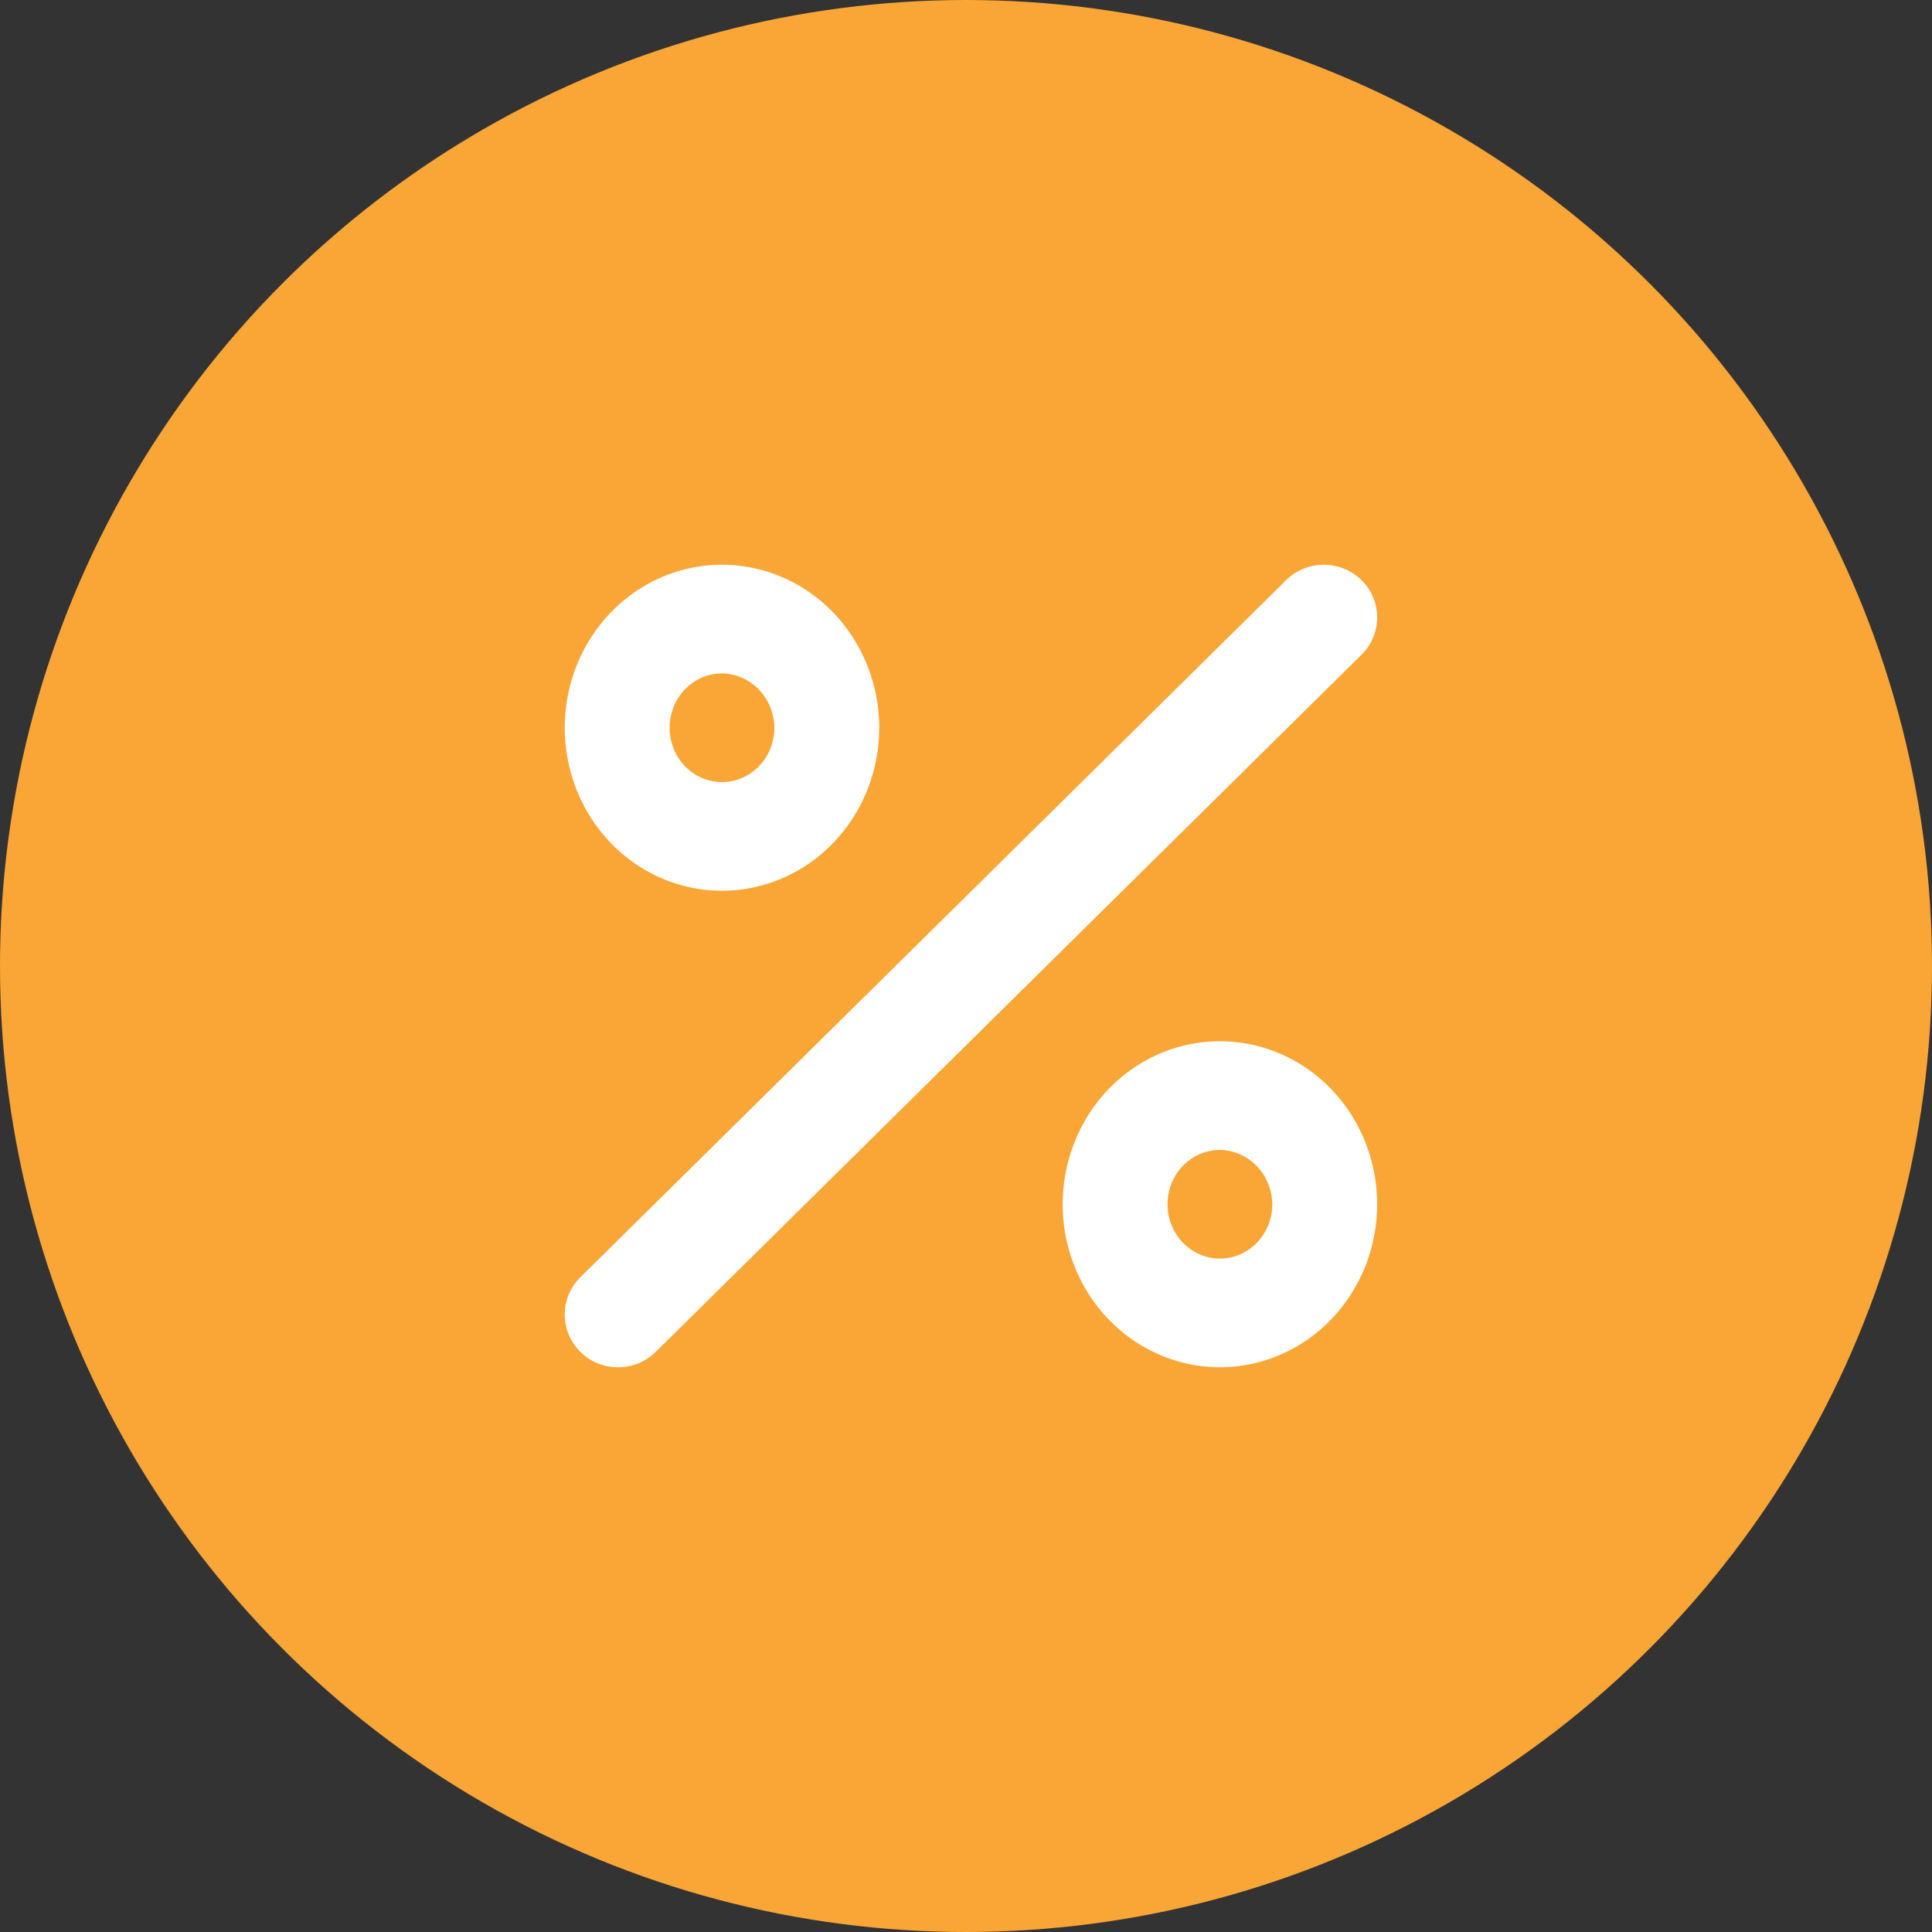
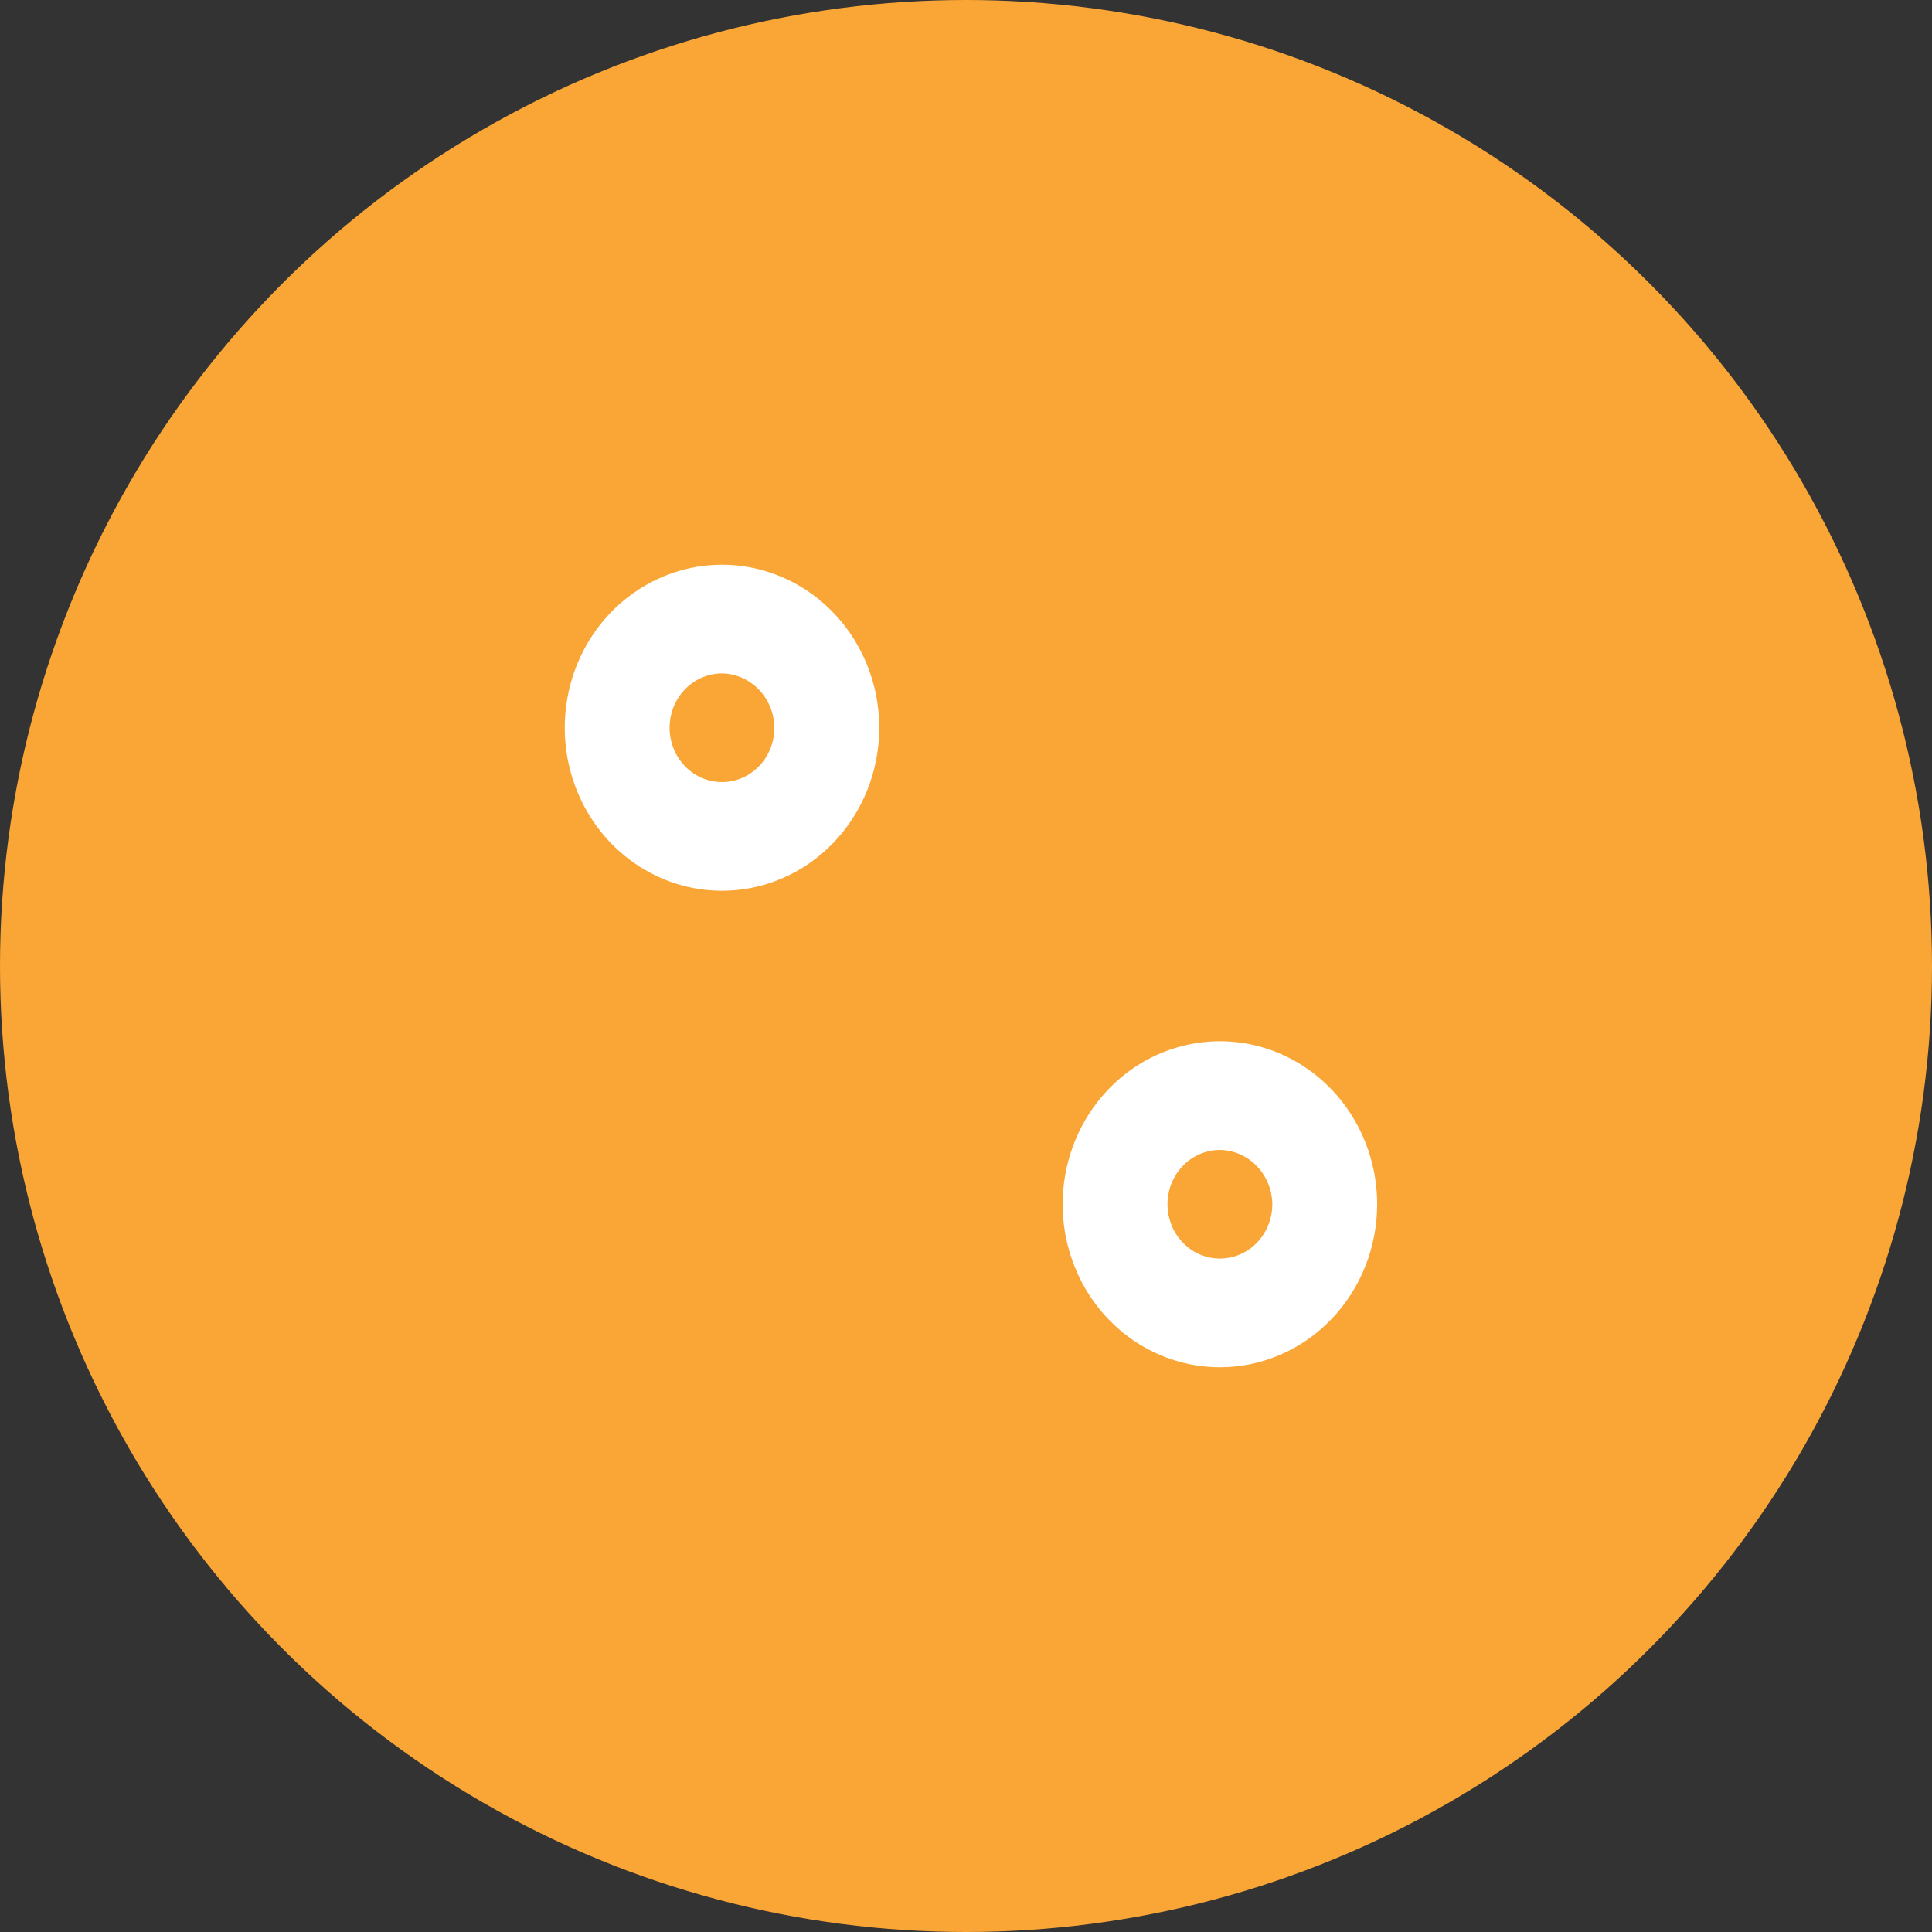
<svg xmlns="http://www.w3.org/2000/svg" width="65" height="65" viewBox="0 0 65 65" fill="none">
  <rect x="0" y="0" width="65" height="65" fill="#333333" stroke="none" />
  <circle cx="32.5" cy="32.5" r="32.5" fill="#FAA636" />
-   <path d="M20.794 46C20.558 46.001 20.324 45.956 20.106 45.866C19.888 45.777 19.691 45.645 19.525 45.48C19.189 45.147 19 44.696 19 44.227C19 43.757 19.189 43.306 19.525 42.973L43.224 19.564C43.389 19.39 43.587 19.25 43.807 19.154C44.028 19.057 44.265 19.005 44.506 19C44.747 18.996 44.987 19.04 45.21 19.129C45.434 19.218 45.637 19.351 45.807 19.519C45.978 19.688 46.112 19.888 46.203 20.109C46.293 20.33 46.337 20.567 46.333 20.805C46.329 21.043 46.276 21.278 46.178 21.495C46.08 21.713 45.938 21.909 45.762 22.071L22.063 45.48C21.897 45.645 21.699 45.777 21.481 45.866C21.263 45.956 21.03 46.001 20.794 46Z" fill="white" />
  <path d="M24.29 29.969C23.244 29.969 22.221 29.647 21.351 29.044C20.481 28.442 19.803 27.585 19.403 26.583C19.002 25.581 18.898 24.478 19.102 23.414C19.306 22.351 19.81 21.373 20.549 20.606C21.289 19.839 22.232 19.317 23.258 19.105C24.284 18.894 25.348 19.002 26.315 19.418C27.282 19.833 28.108 20.535 28.689 21.437C29.27 22.339 29.581 23.4 29.581 24.484C29.581 25.939 29.023 27.334 28.031 28.362C27.039 29.391 25.693 29.969 24.29 29.969ZM24.29 22.656C23.942 22.656 23.601 22.764 23.311 22.964C23.021 23.165 22.795 23.451 22.661 23.785C22.528 24.119 22.493 24.486 22.561 24.841C22.629 25.196 22.797 25.521 23.043 25.777C23.29 26.033 23.604 26.207 23.946 26.277C24.288 26.348 24.643 26.312 24.965 26.173C25.287 26.035 25.563 25.801 25.757 25.5C25.95 25.199 26.054 24.846 26.054 24.484C26.048 24.002 25.86 23.54 25.53 23.199C25.201 22.857 24.756 22.663 24.29 22.656Z" fill="white" />
  <path d="M41.042 46C39.996 46 38.973 45.678 38.103 45.076C37.233 44.473 36.555 43.617 36.155 42.614C35.754 41.612 35.65 40.51 35.854 39.446C36.058 38.382 36.562 37.405 37.301 36.638C38.041 35.87 38.984 35.348 40.01 35.137C41.036 34.925 42.1 35.034 43.067 35.449C44.033 35.864 44.86 36.567 45.441 37.469C46.022 38.371 46.333 39.431 46.333 40.516C46.333 41.97 45.775 43.365 44.783 44.394C43.791 45.422 42.445 46 41.042 46ZM41.042 38.688C40.694 38.688 40.353 38.795 40.062 38.996C39.773 39.197 39.547 39.482 39.413 39.816C39.28 40.15 39.245 40.518 39.313 40.872C39.381 41.227 39.549 41.553 39.795 41.808C40.042 42.064 40.356 42.238 40.698 42.309C41.04 42.379 41.395 42.343 41.717 42.205C42.039 42.066 42.315 41.832 42.508 41.531C42.702 41.231 42.806 40.877 42.806 40.516C42.8 40.033 42.612 39.571 42.283 39.23C41.953 38.888 41.508 38.694 41.042 38.688Z" fill="white" />
</svg>